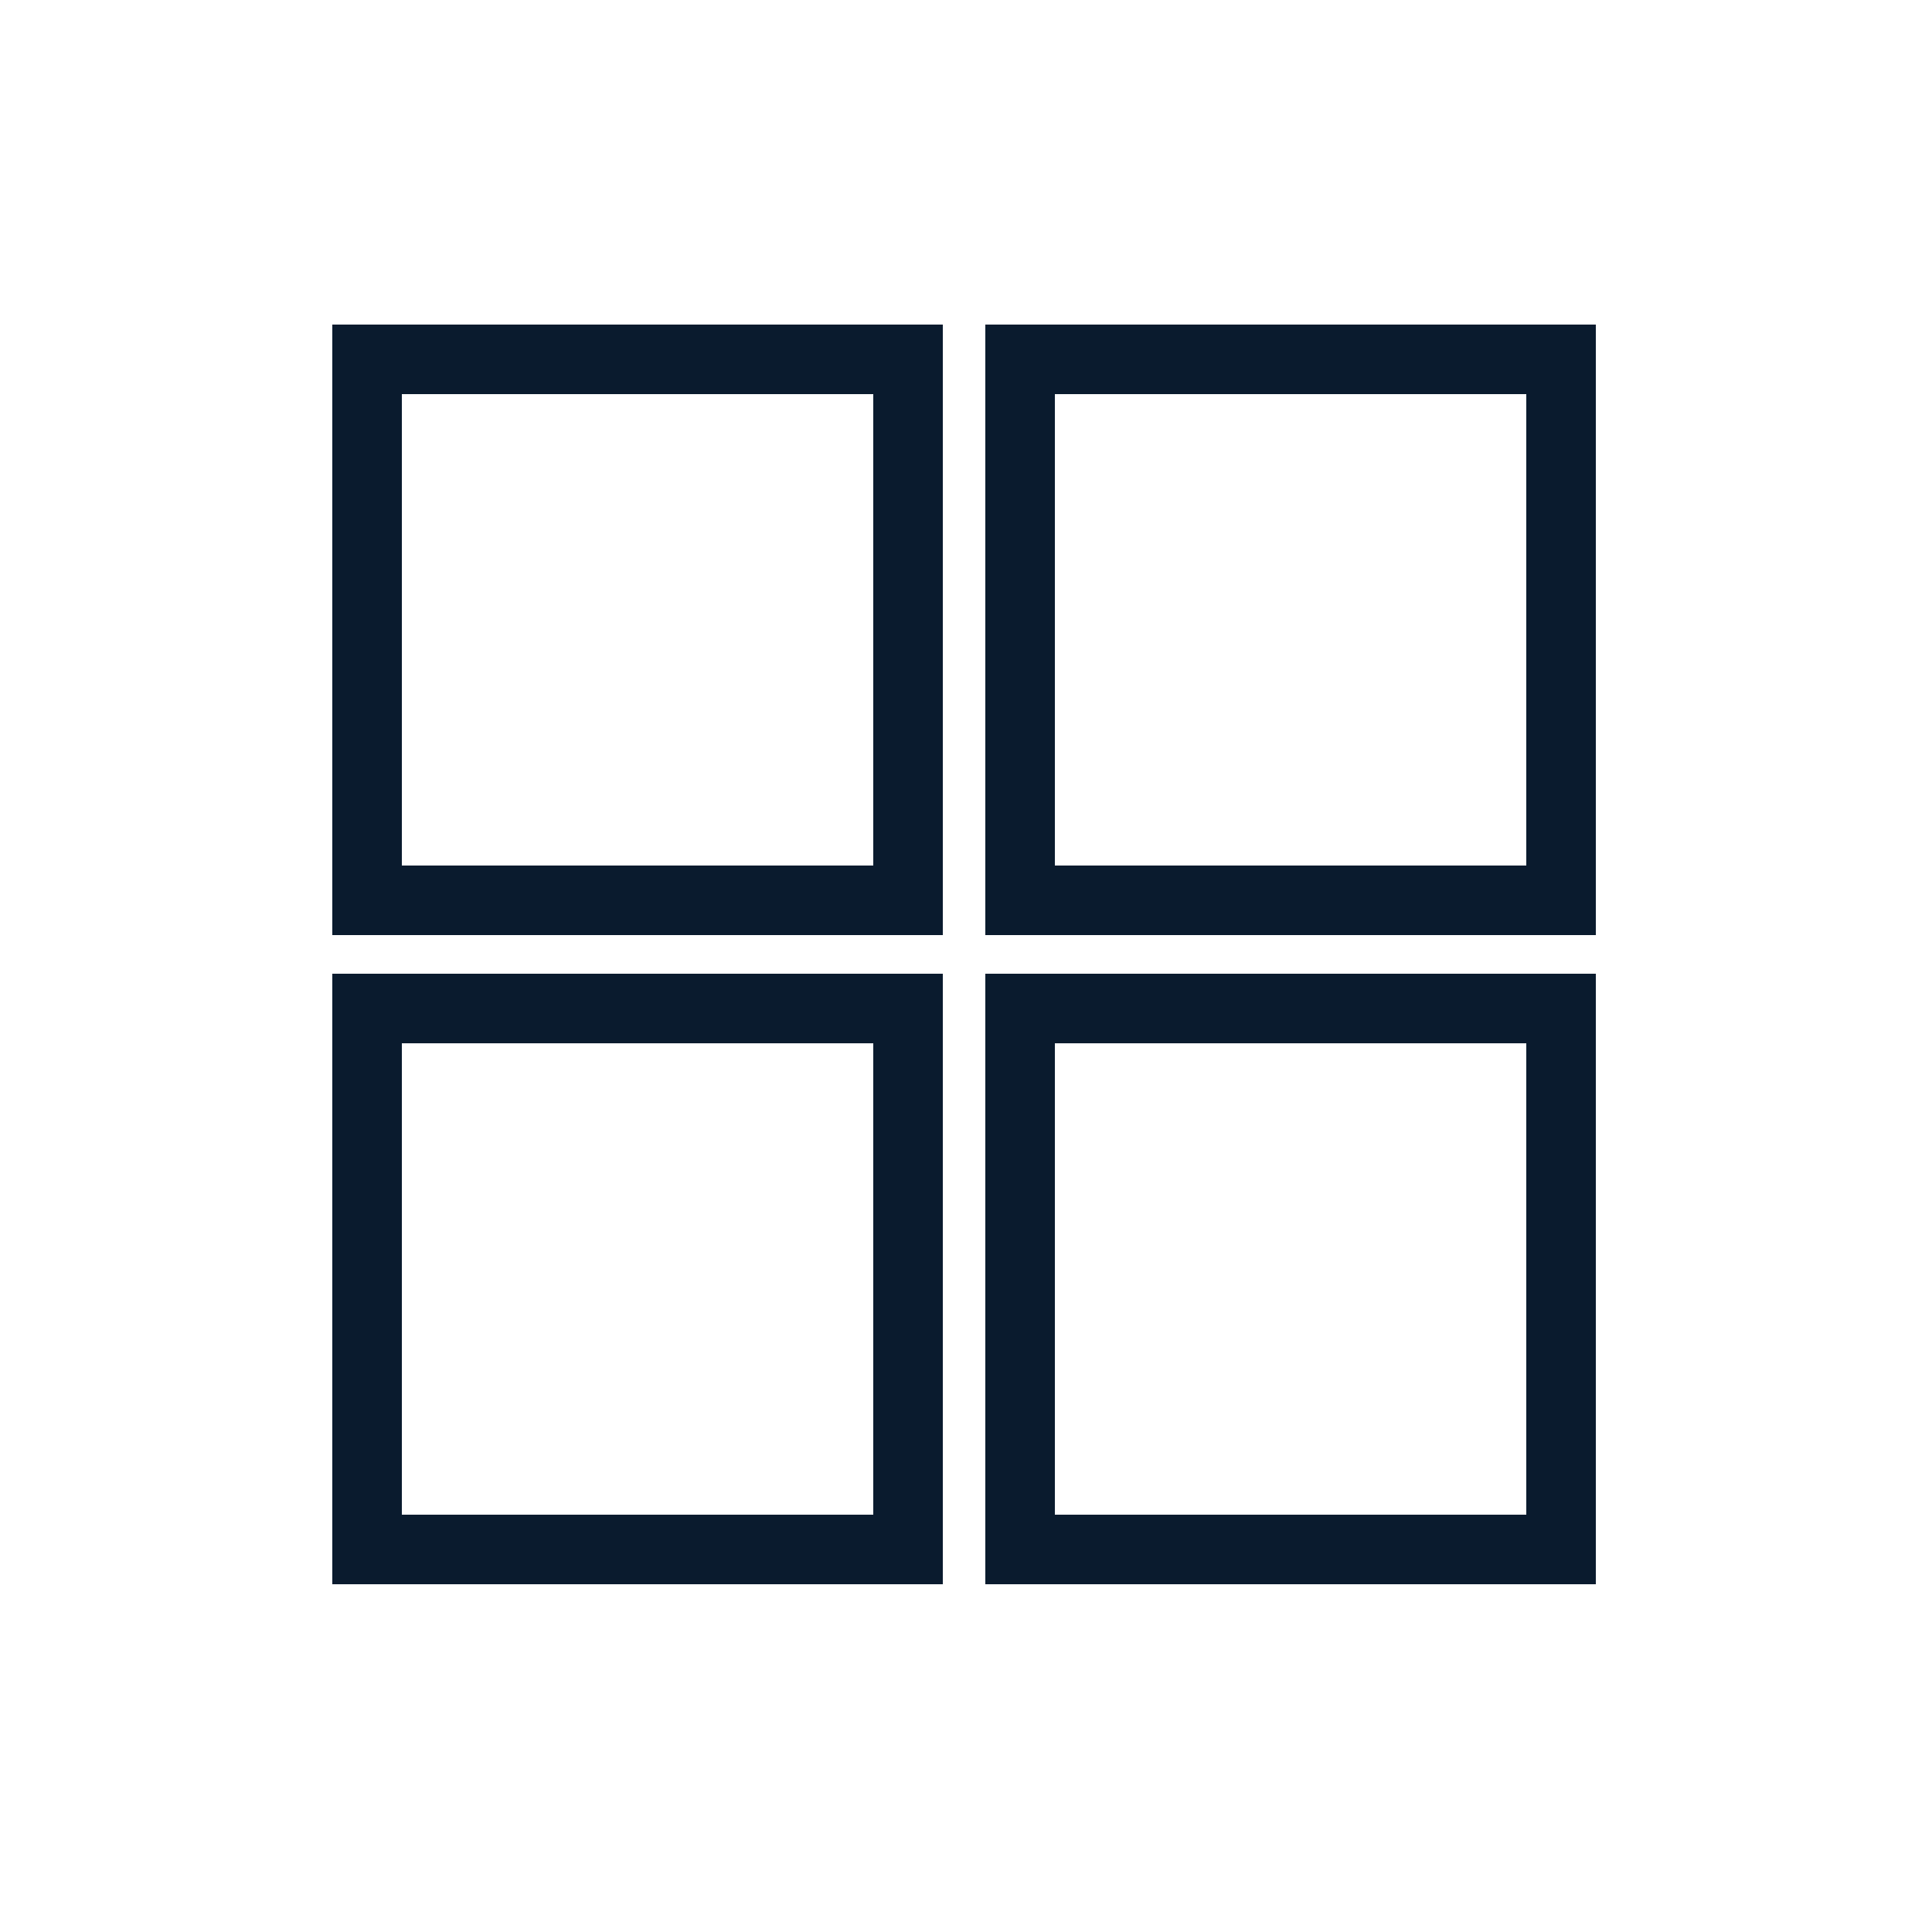
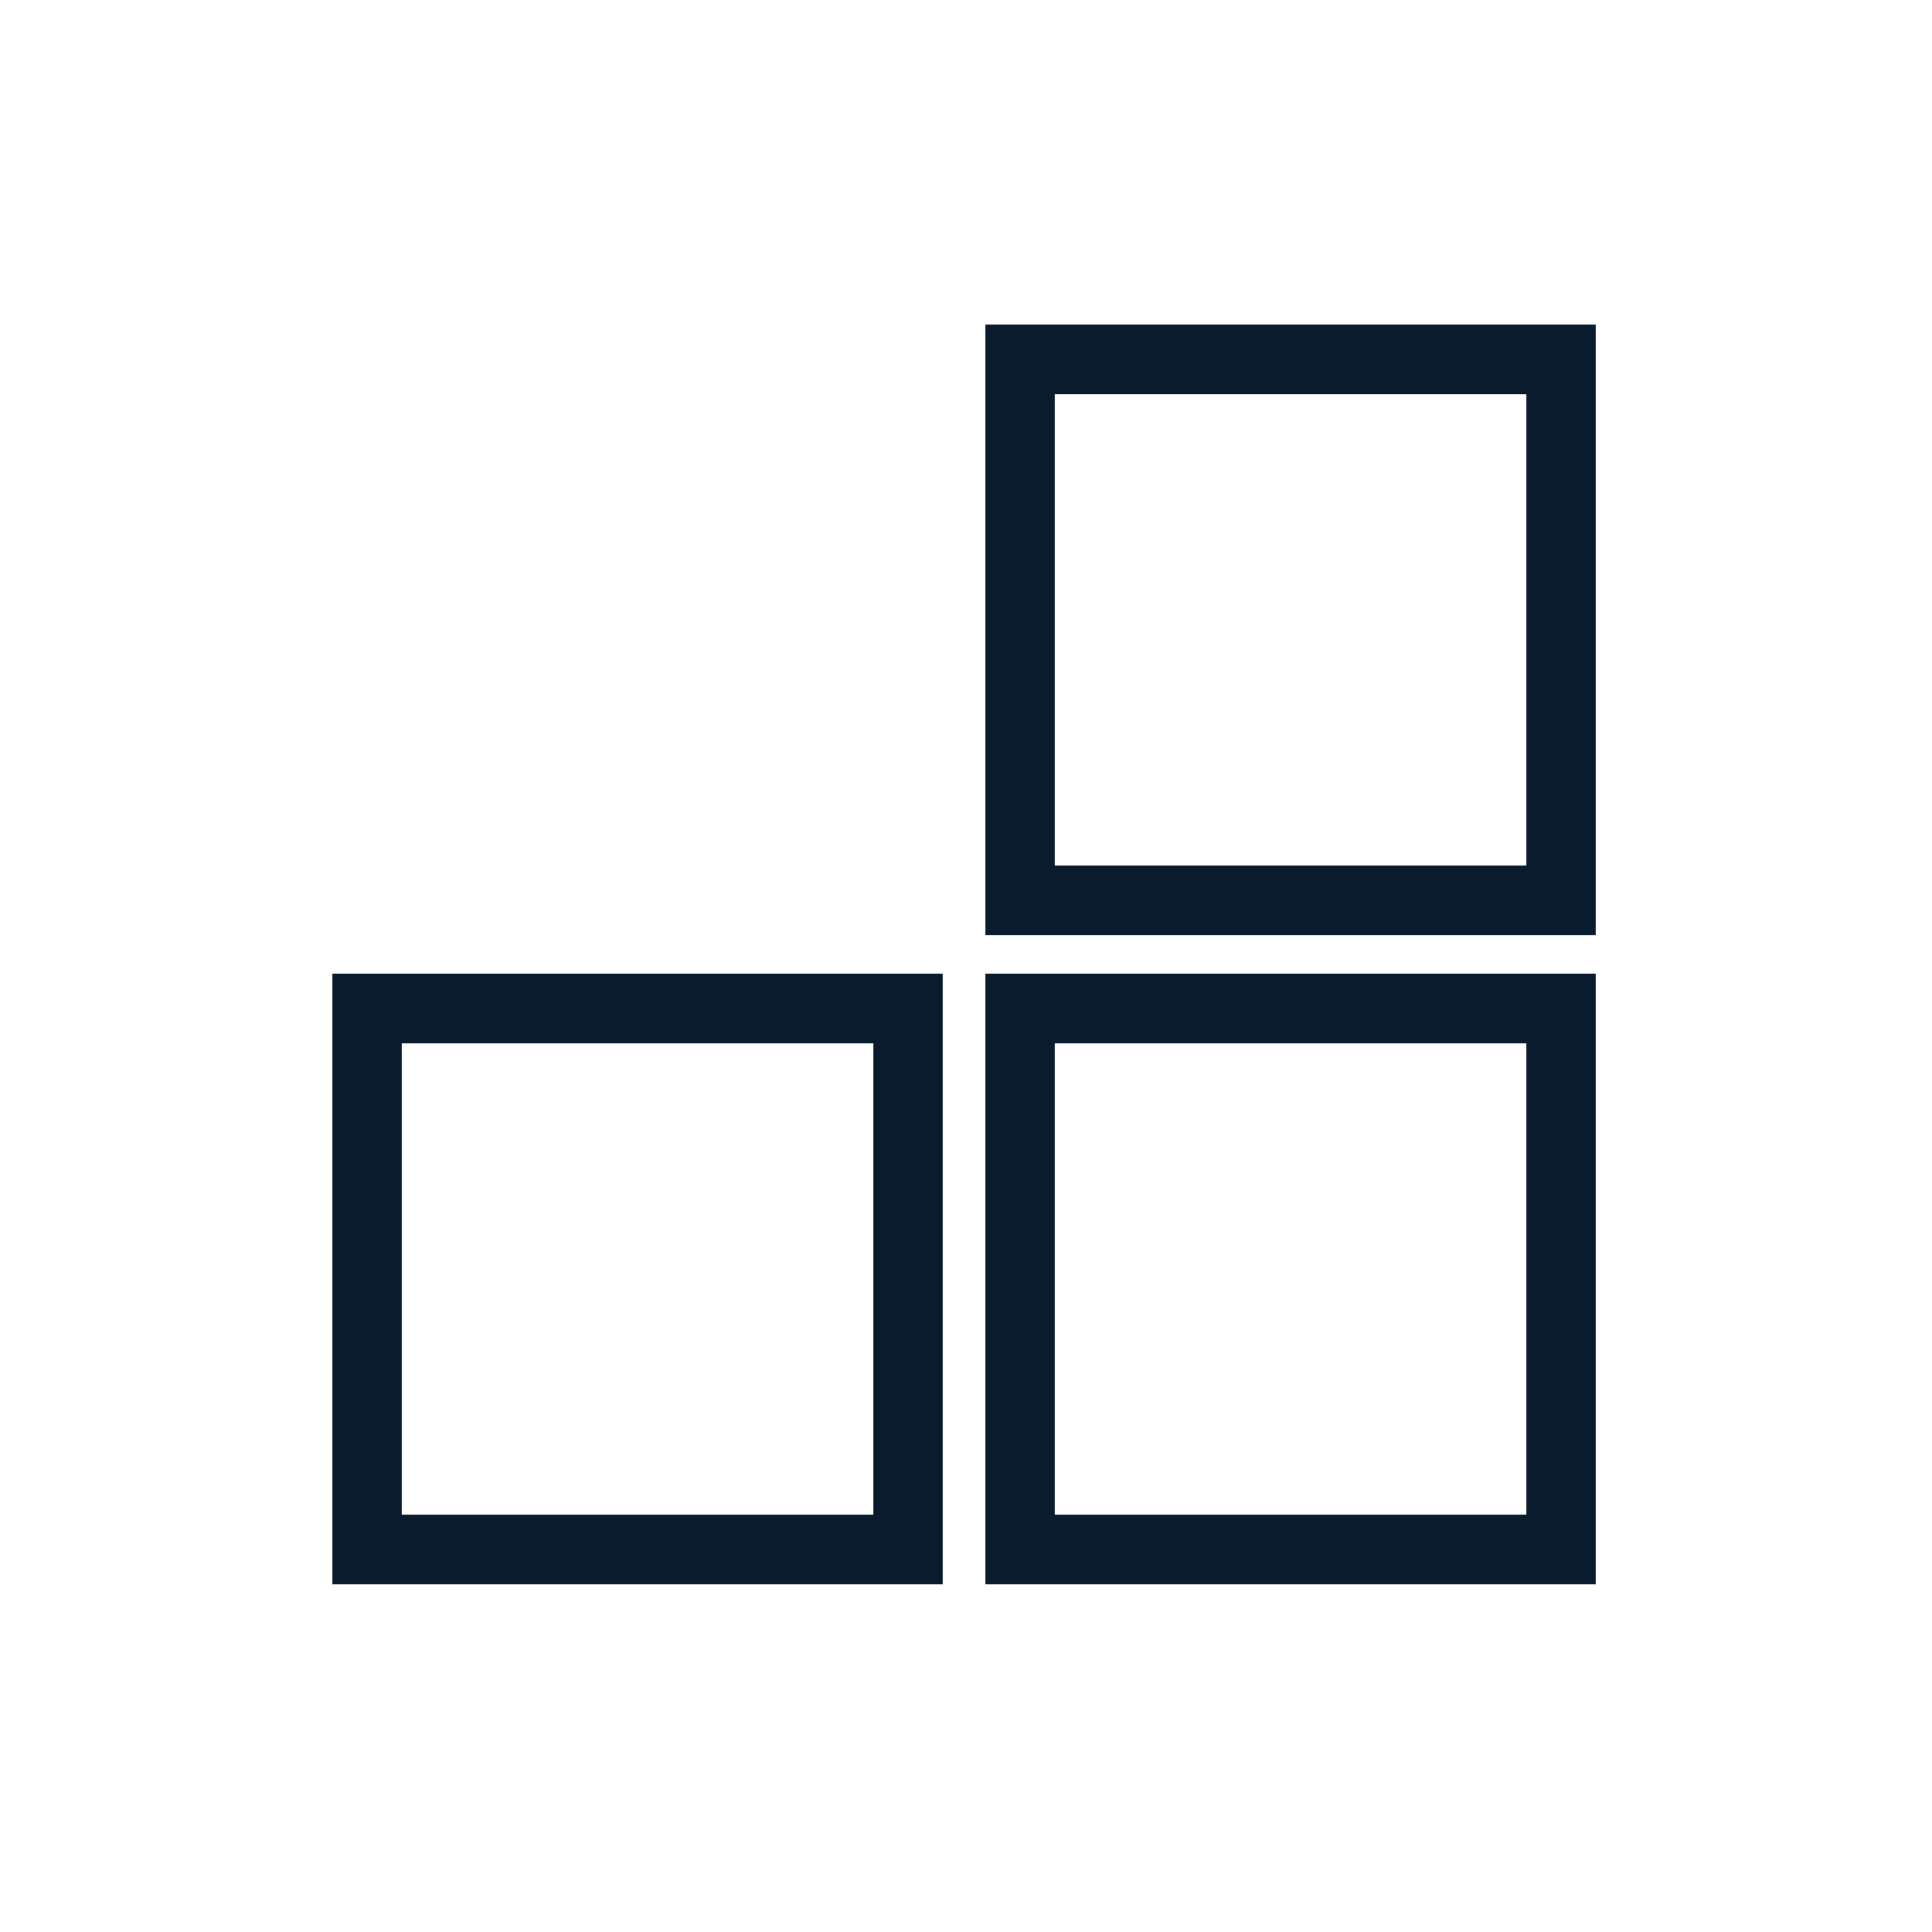
<svg xmlns="http://www.w3.org/2000/svg" version="1.1" id="Layer_1" x="0px" y="0px" viewBox="0 0 250 250" style="enable-background:new 0 0 250 250;" xml:space="preserve">
  <style type="text/css">
	.st0{fill:#00F2F2;}
	.st1{fill:none;stroke:#0A1B2E;stroke-width:9;stroke-miterlimit:10;}
</style>
-   <path class="st0" d="M301.27,195.12h-0.15v-1C301.12,194.46,301.17,194.79,301.27,195.12z" />
+   <path class="st0" d="M301.27,195.12h-0.15v-1C301.12,194.46,301.17,194.79,301.27,195.12" />
  <g>
-     <rect x="47.5" y="46.5" class="st1" width="70" height="70" />
    <rect x="47.5" y="130.5" class="st1" width="70" height="70" />
  </g>
  <g>
    <rect x="132" y="46.5" class="st1" width="70" height="70" />
    <rect x="132" y="130.5" class="st1" width="70" height="70" />
  </g>
</svg>